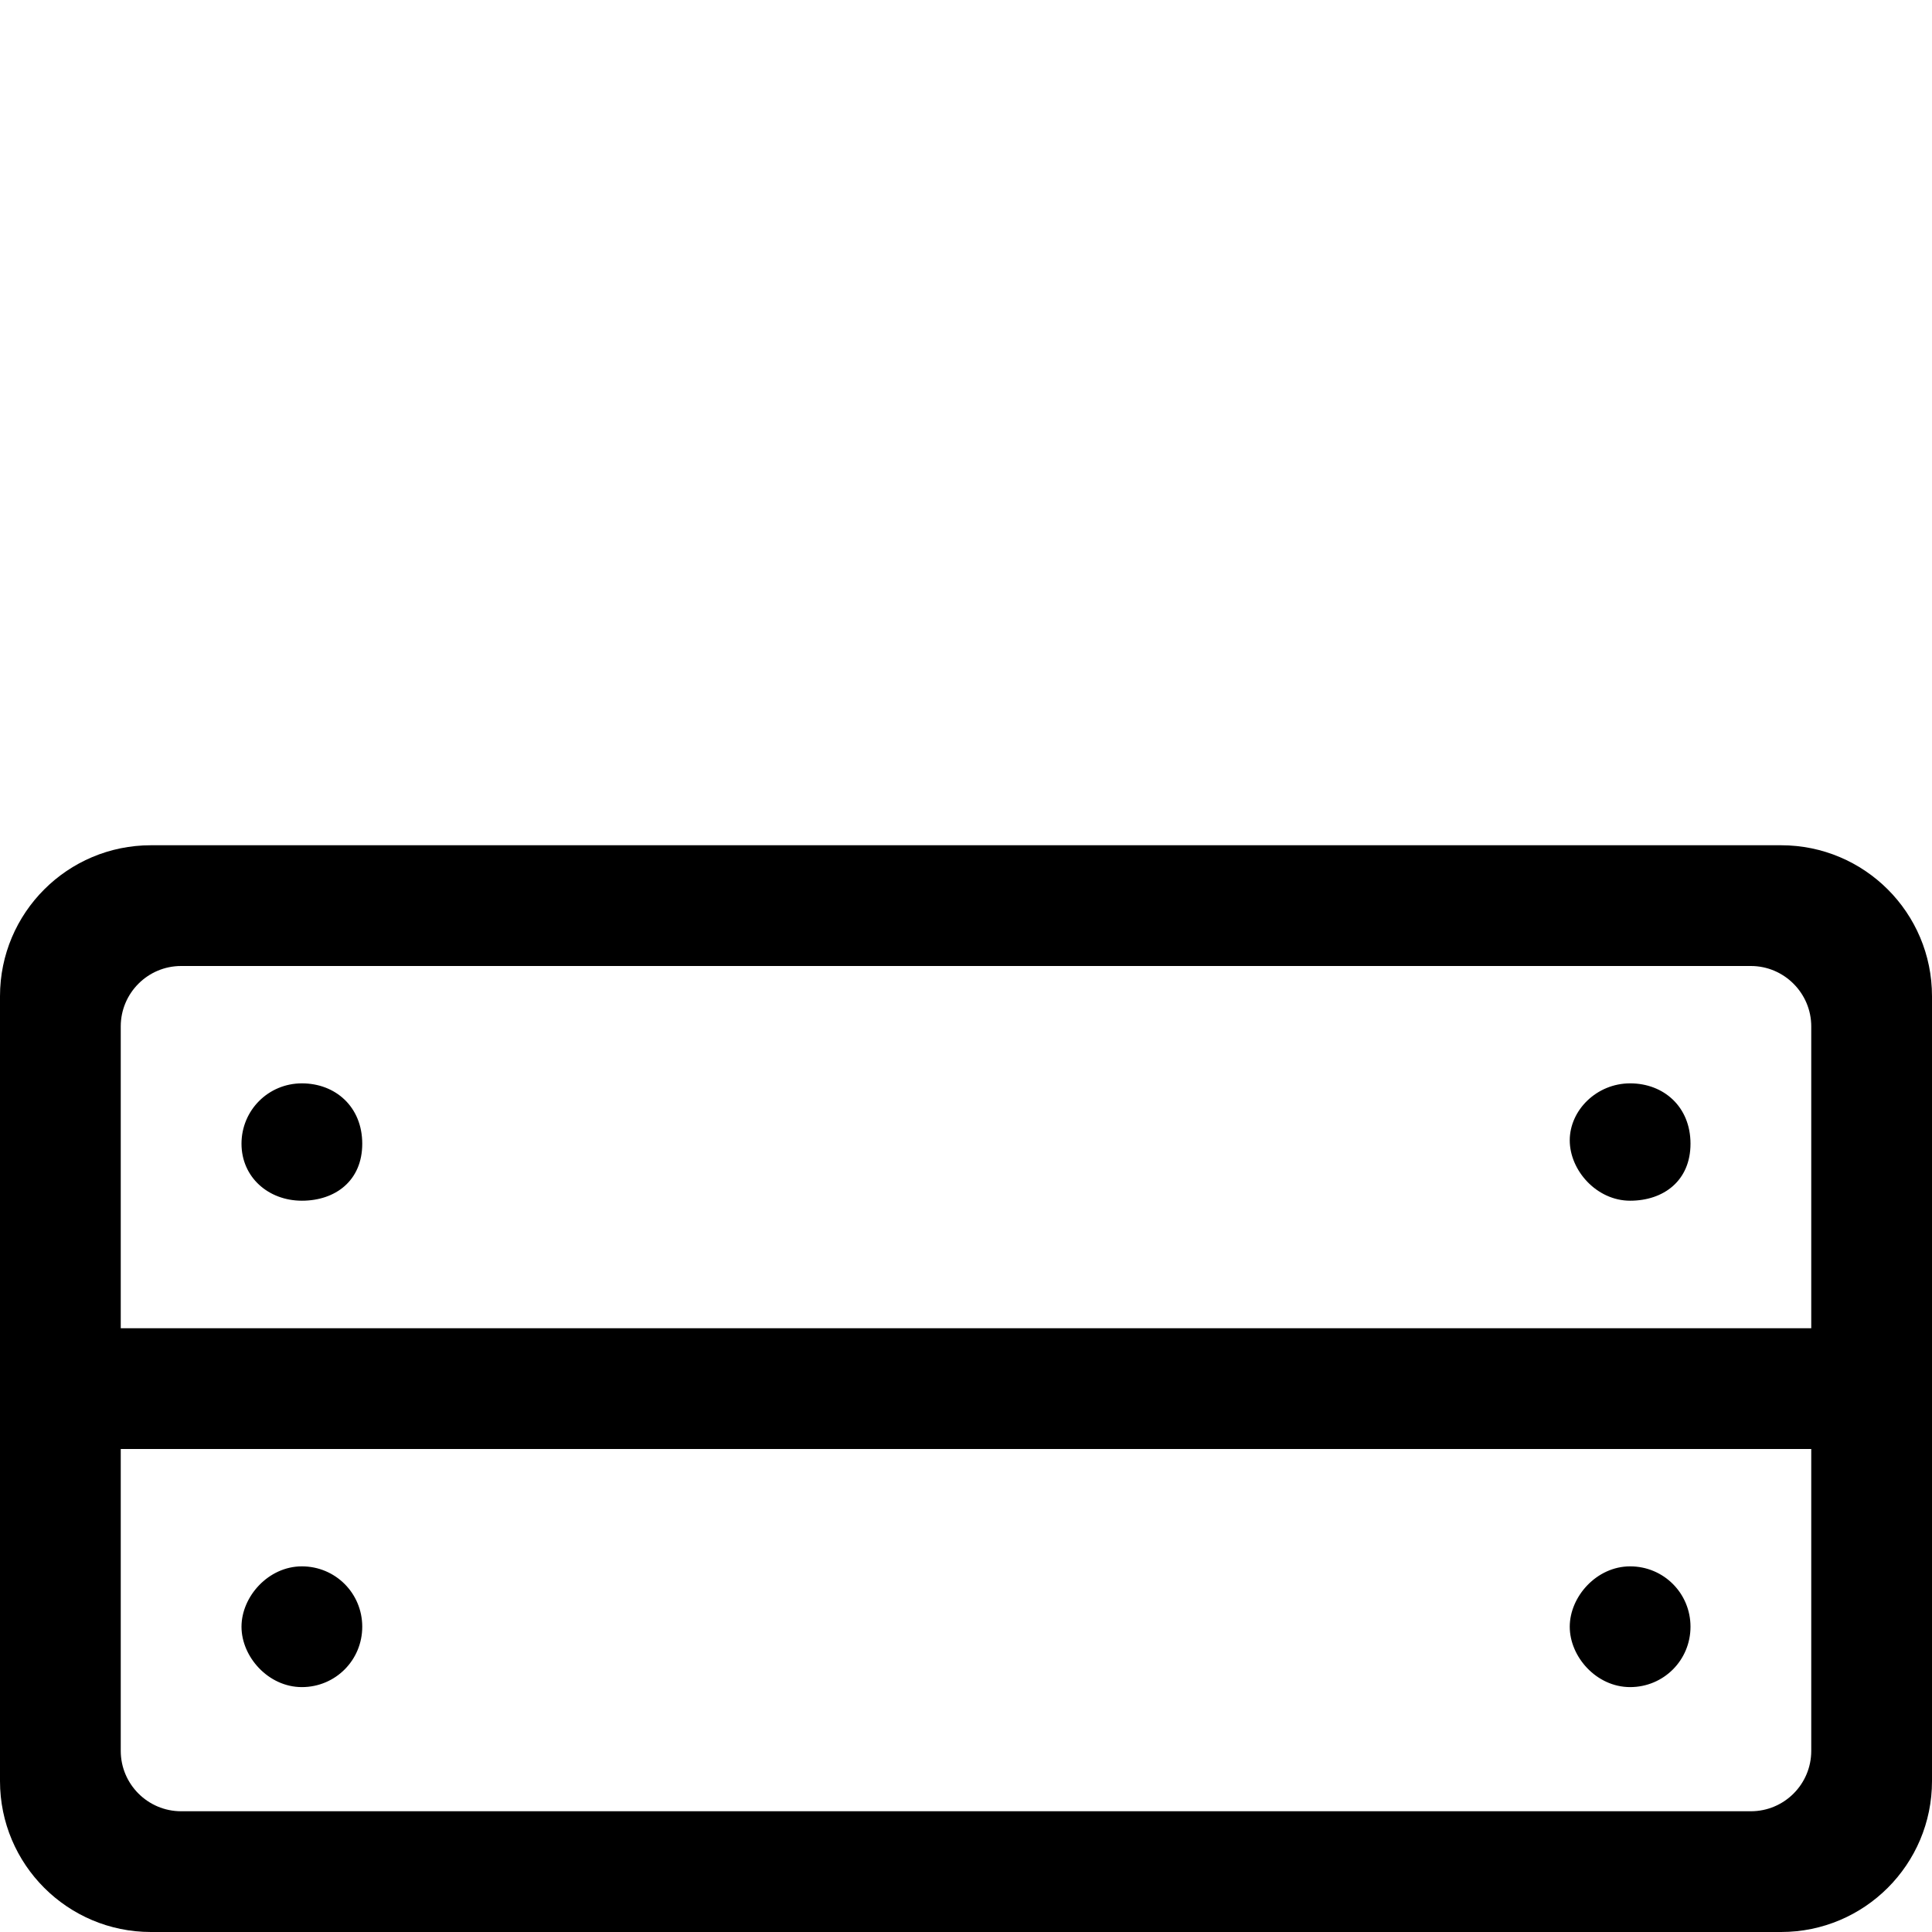
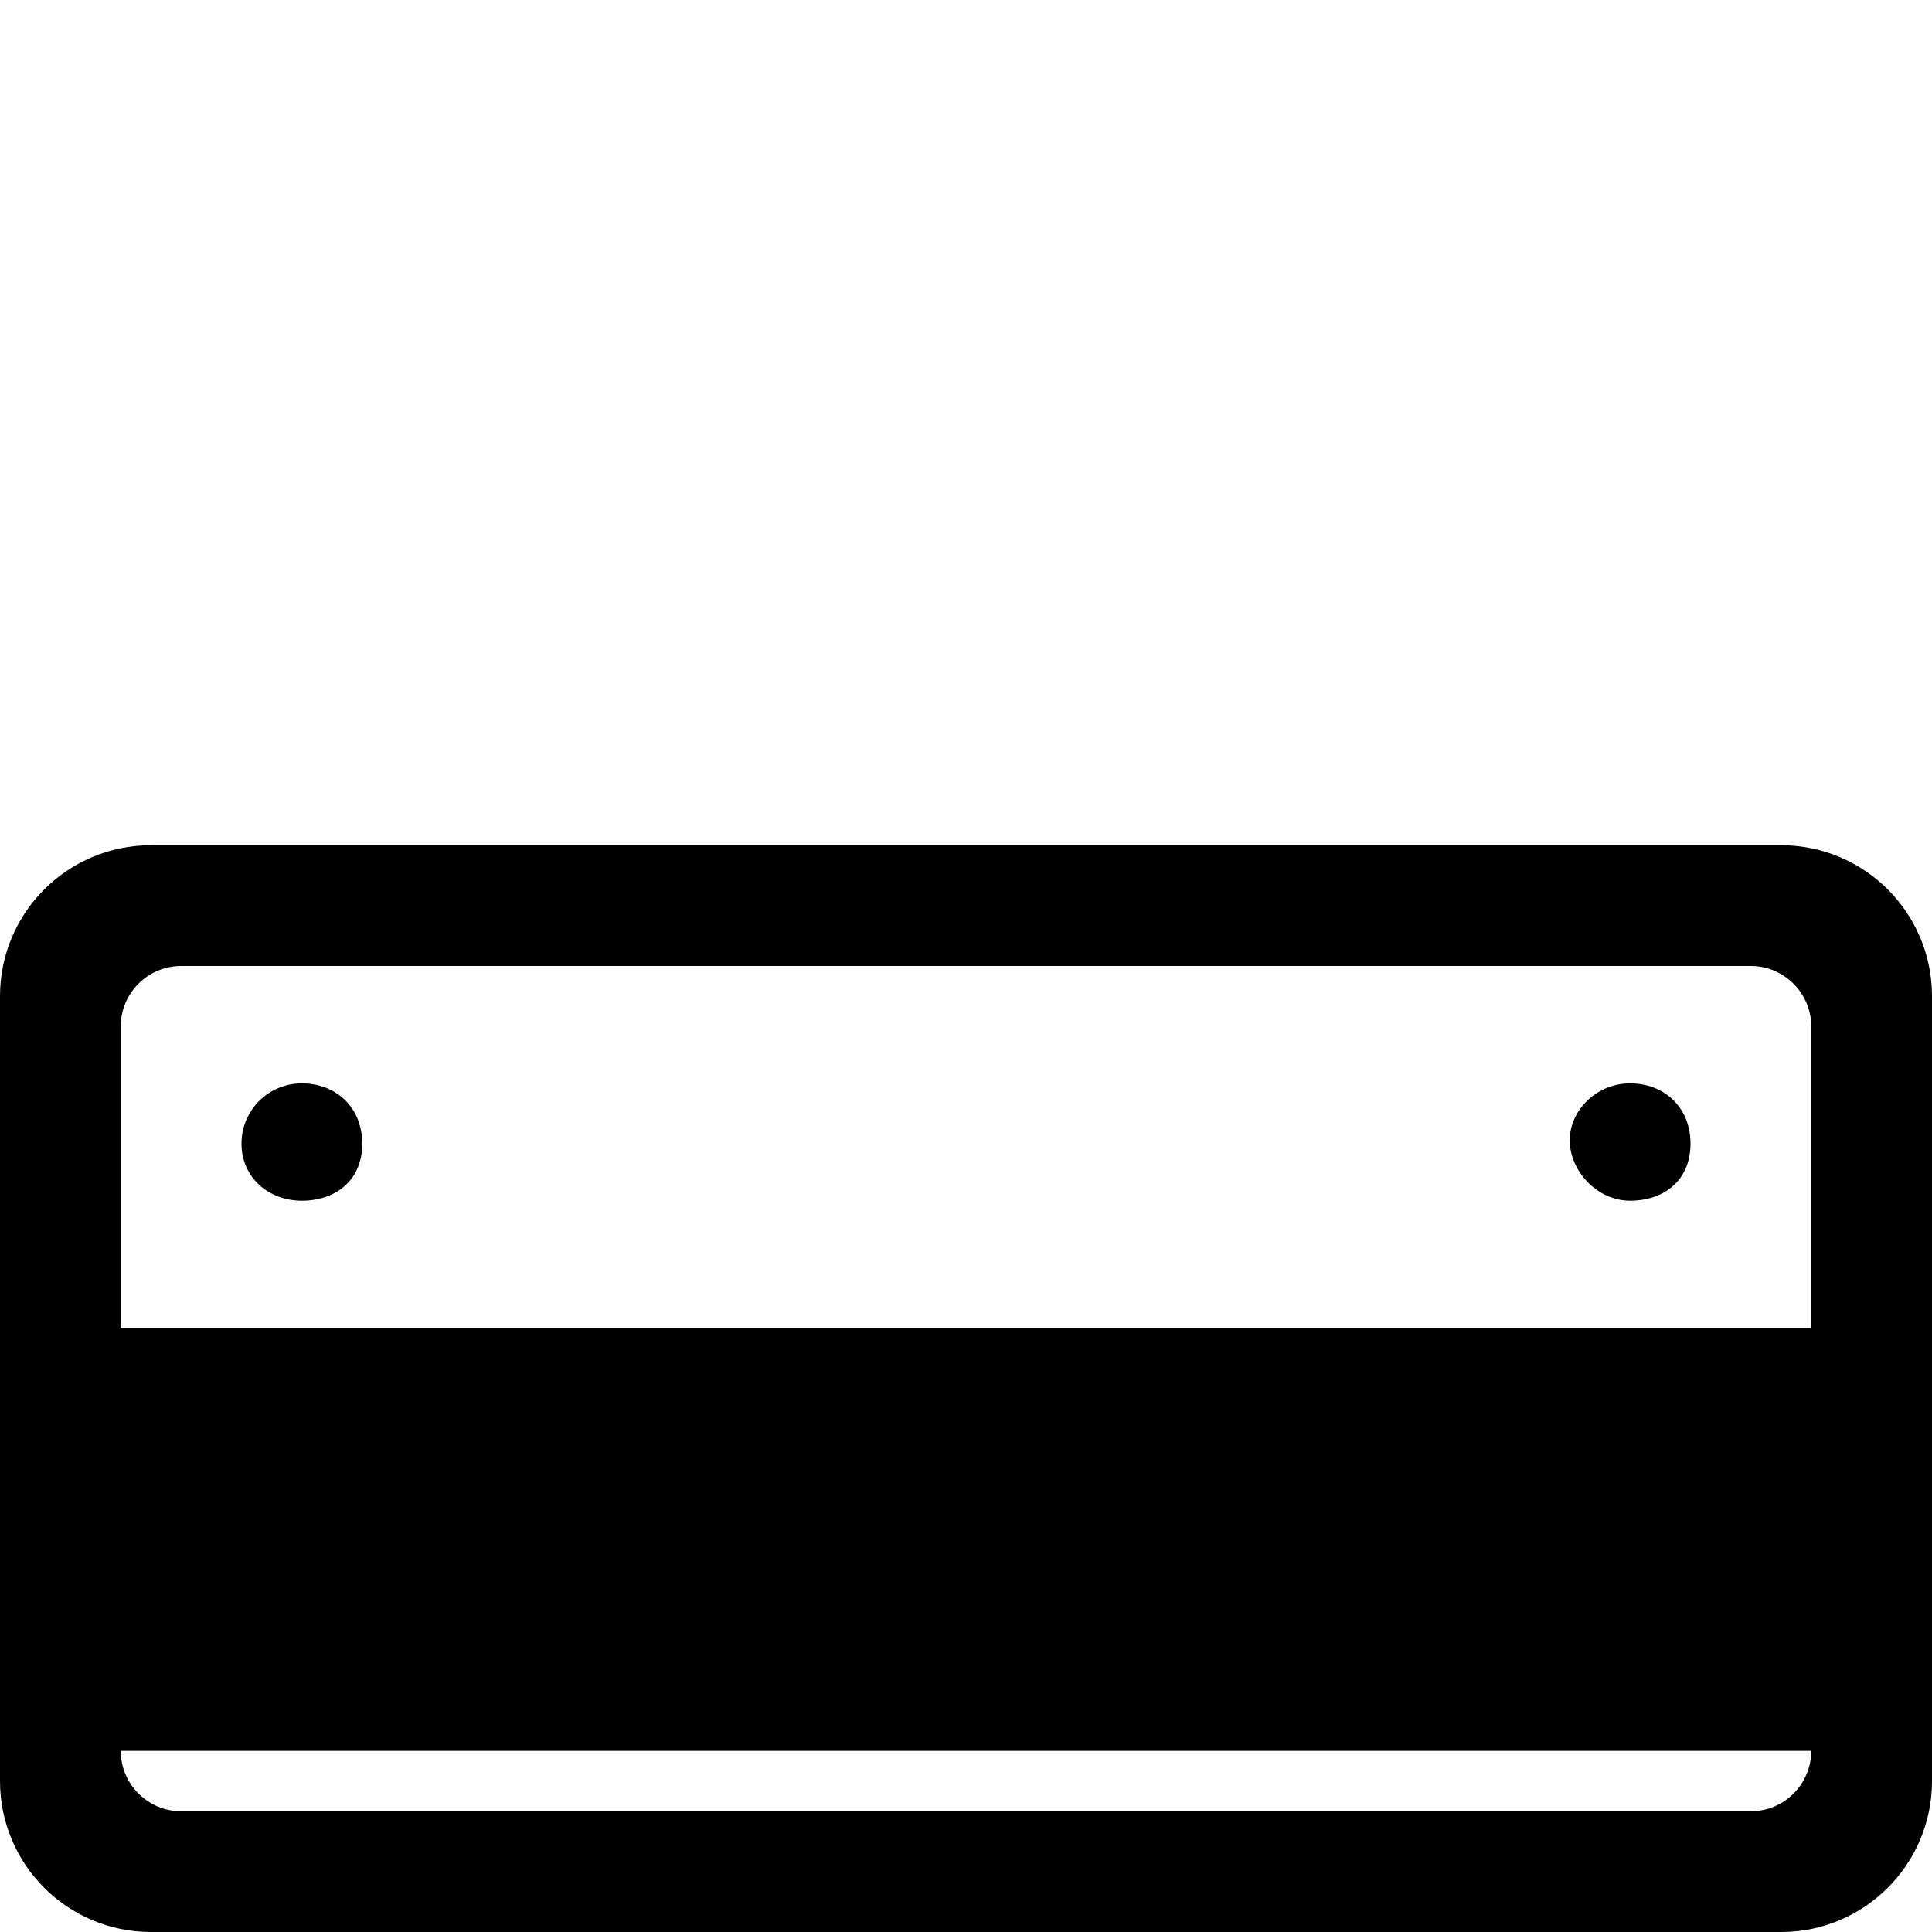
<svg xmlns="http://www.w3.org/2000/svg" viewBox="0 0 512 512">
-   <path d="M432 287.1c-8.875 0-16 7.123-16 15.1s7.125 16 16 16S448 312.9 448 303.1S440.9 287.1 432 287.1zM80 287.1c-8.875 0-16 7.125-16 16s7.125 15.1 16 15.1S96 312.9 96 303.1S88.88 287.1 80 287.1zM432 447.1c8.875 0 16-7.125 16-16s-7.125-16-16-16S416 423.1 416 431.1S423.1 447.1 432 447.1zM472 224H40C17.91 224 0 241.9 0 264v208C0 494.1 17.91 512 40 512h432c22.09 0 40-17.91 40-40v-208C512 241.9 494.1 224 472 224zM480 464c0 8.836-7.164 16-16 16h-416C39.16 480 32 472.8 32 464V384h448V464zM480 352H32V272C32 263.2 39.16 256 48 256h416C472.8 256 480 263.2 480 272V352zM80 447.1c8.875 0 16-7.126 16-16s-7.125-16-16-16S64 423.1 64 431.1S71.13 447.1 80 447.1z" />
+   <path d="M432 287.1c-8.875 0-16 7.123-16 15.1s7.125 16 16 16S448 312.9 448 303.1S440.9 287.1 432 287.1zM80 287.1c-8.875 0-16 7.125-16 16s7.125 15.1 16 15.1S96 312.9 96 303.1S88.88 287.1 80 287.1zM432 447.1c8.875 0 16-7.125 16-16s-7.125-16-16-16S416 423.1 416 431.1S423.1 447.1 432 447.1zM472 224H40C17.91 224 0 241.9 0 264v208C0 494.1 17.91 512 40 512h432c22.09 0 40-17.91 40-40v-208C512 241.9 494.1 224 472 224zM480 464c0 8.836-7.164 16-16 16h-416C39.16 480 32 472.8 32 464V384V464zM480 352H32V272C32 263.2 39.16 256 48 256h416C472.8 256 480 263.2 480 272V352zM80 447.1c8.875 0 16-7.126 16-16s-7.125-16-16-16S64 423.1 64 431.1S71.13 447.1 80 447.1z" />
</svg>